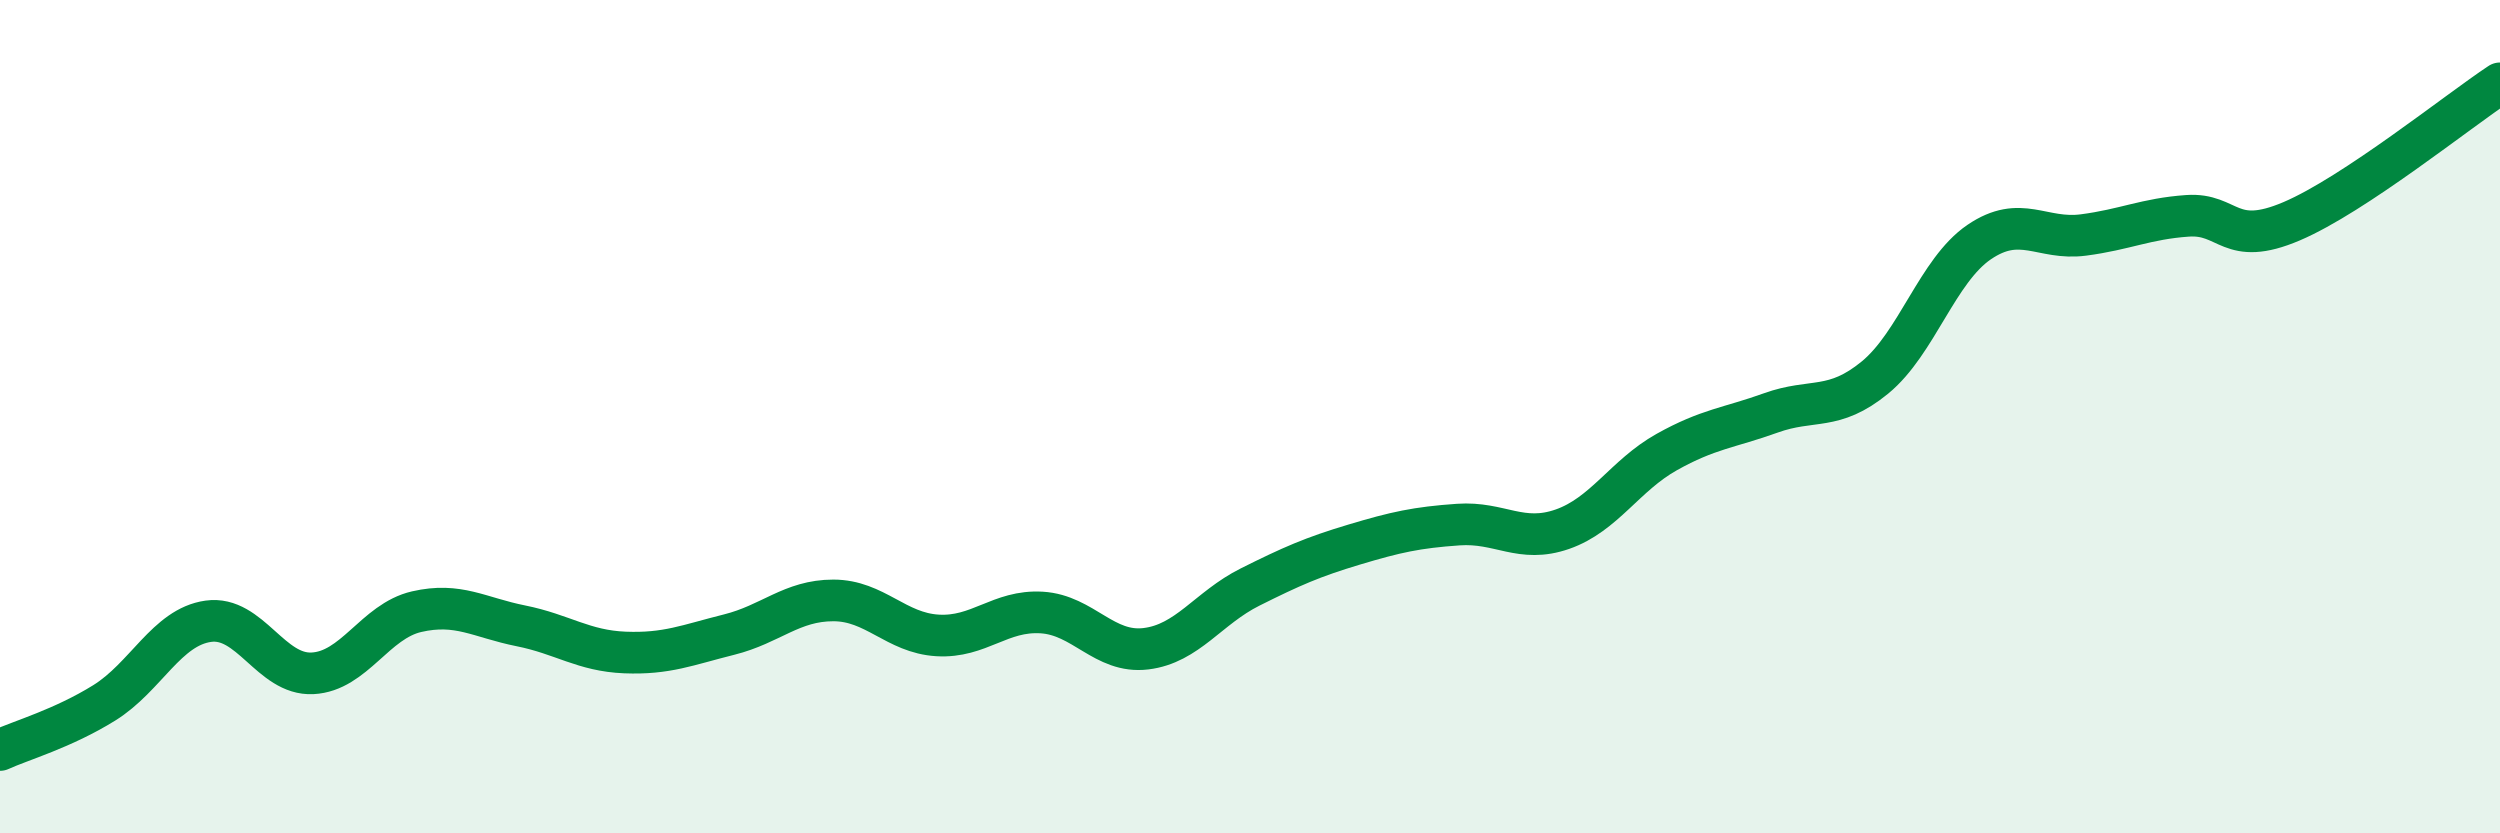
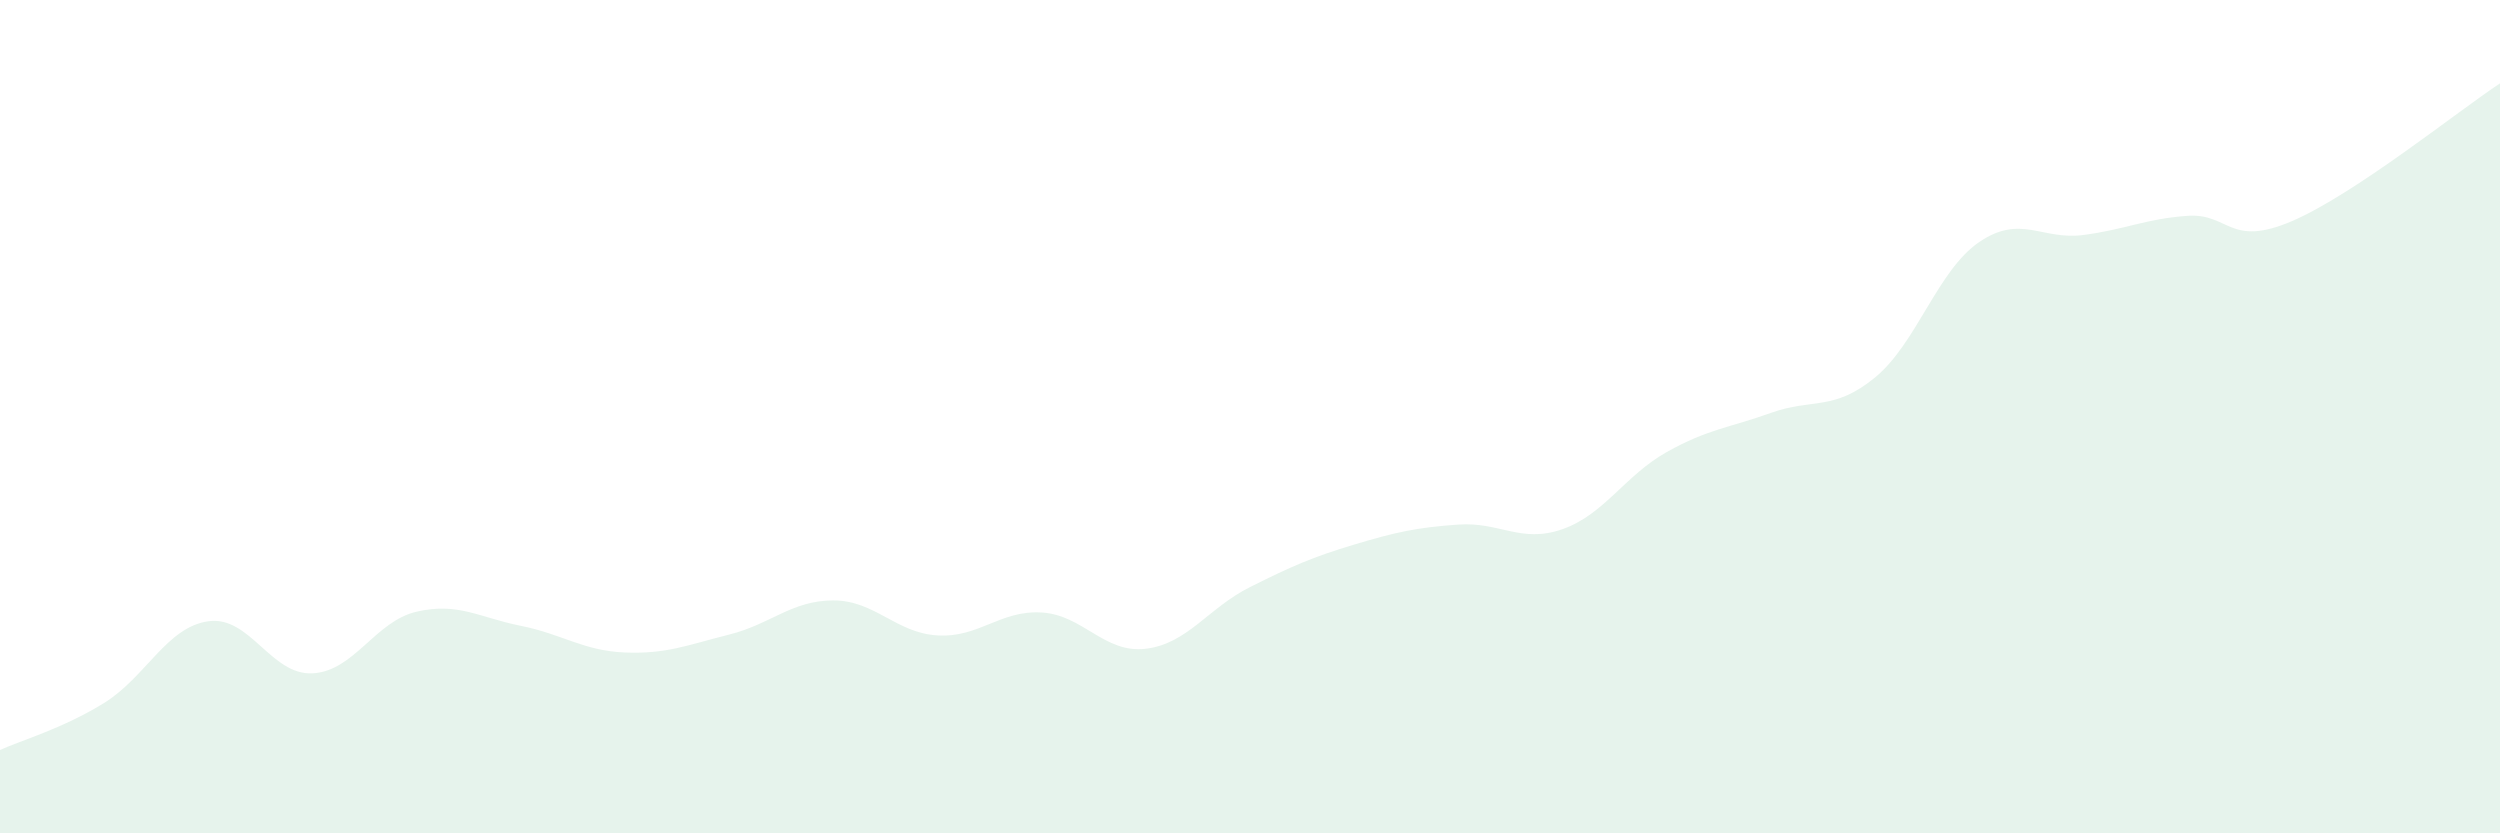
<svg xmlns="http://www.w3.org/2000/svg" width="60" height="20" viewBox="0 0 60 20">
  <path d="M 0,18 C 0.5,17.77 1.5,17.49 2.5,16.87 C 3.5,16.25 4,15.05 5,14.91 C 6,14.77 6.5,16.21 7.5,16.16 C 8.5,16.11 9,14.91 10,14.68 C 11,14.45 11.5,14.82 12.5,15.02 C 13.5,15.22 14,15.62 15,15.66 C 16,15.7 16.5,15.48 17.5,15.23 C 18.5,14.98 19,14.41 20,14.41 C 21,14.41 21.5,15.19 22.5,15.25 C 23.5,15.31 24,14.64 25,14.7 C 26,14.76 26.5,15.69 27.5,15.57 C 28.5,15.45 29,14.59 30,14.09 C 31,13.59 31.5,13.37 32.5,13.07 C 33.5,12.77 34,12.66 35,12.59 C 36,12.52 36.5,13.05 37.5,12.7 C 38.5,12.35 39,11.41 40,10.85 C 41,10.29 41.5,10.27 42.5,9.91 C 43.5,9.55 44,9.88 45,9.06 C 46,8.24 46.5,6.49 47.5,5.81 C 48.5,5.13 49,5.77 50,5.64 C 51,5.51 51.5,5.25 52.5,5.18 C 53.5,5.11 53.5,5.95 55,5.31 C 56.5,4.67 59,2.66 60,2L60 20L0 20Z" fill="#008740" opacity="0.1" stroke-linecap="round" stroke-linejoin="round" />
-   <path d="M 0,18 C 0.5,17.77 1.5,17.49 2.5,16.87 C 3.5,16.25 4,15.05 5,14.91 C 6,14.77 6.5,16.21 7.5,16.16 C 8.5,16.11 9,14.91 10,14.68 C 11,14.45 11.5,14.82 12.5,15.02 C 13.5,15.22 14,15.62 15,15.66 C 16,15.7 16.5,15.48 17.5,15.23 C 18.5,14.98 19,14.41 20,14.41 C 21,14.41 21.5,15.19 22.5,15.25 C 23.5,15.31 24,14.64 25,14.7 C 26,14.76 26.5,15.69 27.5,15.57 C 28.5,15.45 29,14.59 30,14.09 C 31,13.59 31.5,13.37 32.5,13.07 C 33.5,12.77 34,12.66 35,12.59 C 36,12.52 36.5,13.05 37.5,12.7 C 38.5,12.35 39,11.41 40,10.85 C 41,10.29 41.5,10.27 42.5,9.91 C 43.5,9.55 44,9.88 45,9.06 C 46,8.24 46.5,6.49 47.5,5.81 C 48.5,5.13 49,5.77 50,5.64 C 51,5.51 51.5,5.25 52.5,5.18 C 53.5,5.11 53.5,5.95 55,5.31 C 56.5,4.67 59,2.66 60,2" stroke="#008740" stroke-width="1" fill="none" stroke-linecap="round" stroke-linejoin="round" />
</svg>